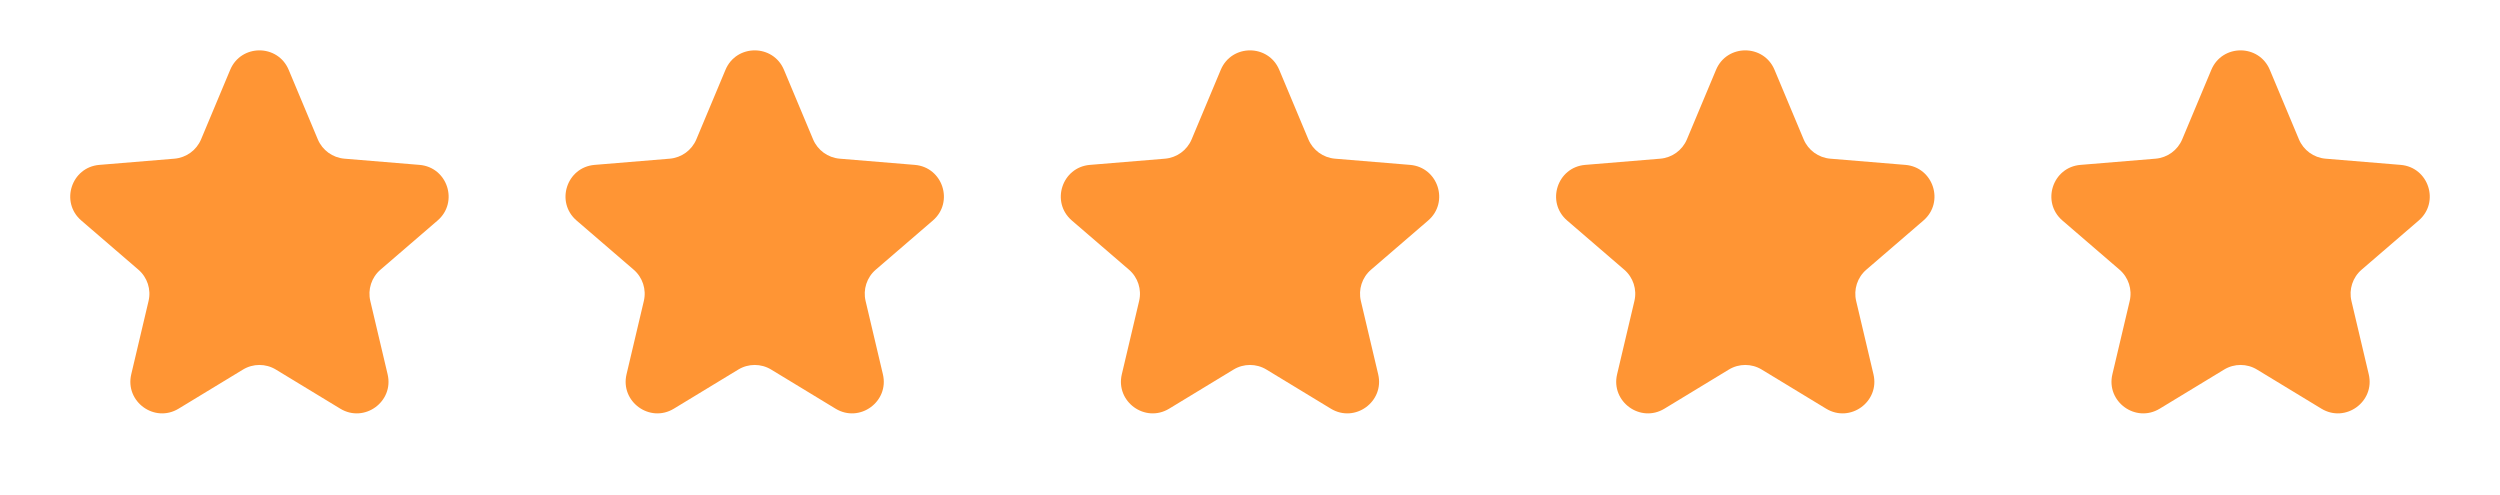
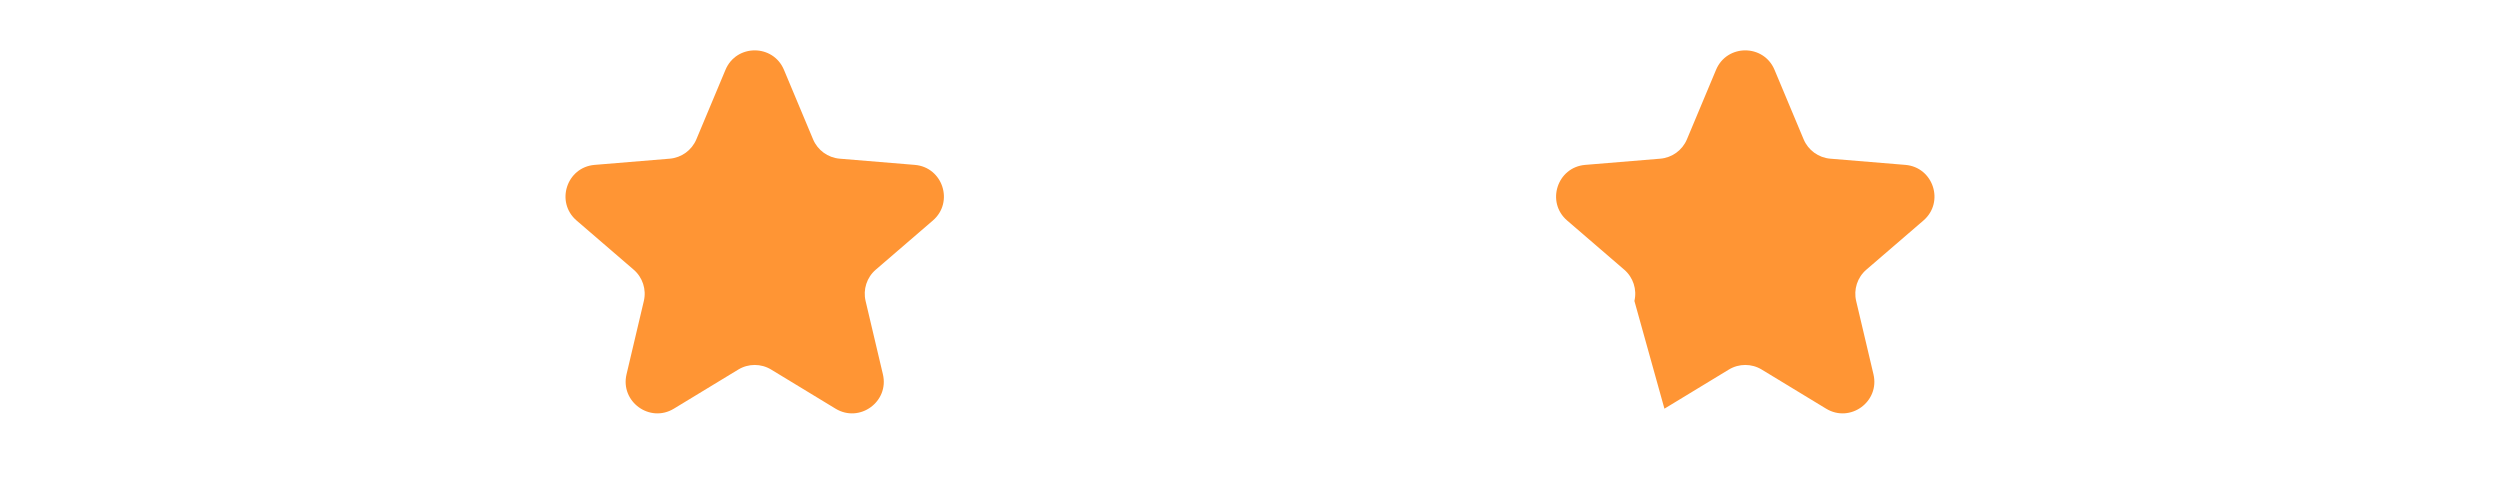
<svg xmlns="http://www.w3.org/2000/svg" width="106" height="21" viewBox="0 0 106 21" fill="none">
-   <path d="M9.76 2.961C10.221 1.861 11.779 1.861 12.24 2.961L13.474 5.907C13.668 6.37 14.103 6.686 14.604 6.728L17.787 6.991C18.976 7.089 19.457 8.572 18.553 9.35L16.133 11.434C15.752 11.761 15.586 12.273 15.701 12.761L16.435 15.87C16.709 17.031 15.447 17.947 14.428 17.328L11.698 15.67C11.269 15.409 10.731 15.409 10.302 15.67L7.572 17.328C6.553 17.947 5.291 17.031 5.565 15.87L6.299 12.761C6.414 12.273 6.248 11.761 5.867 11.434L3.447 9.35C2.543 8.572 3.025 7.089 4.213 6.991L7.396 6.728C7.897 6.686 8.332 6.37 8.526 5.907L9.76 2.961Z" fill="#FF9534" />
  <path d="M30.76 2.961C31.221 1.861 32.779 1.861 33.24 2.961L34.474 5.907C34.668 6.37 35.103 6.686 35.603 6.728L38.787 6.991C39.975 7.089 40.457 8.572 39.553 9.35L37.133 11.434C36.752 11.761 36.586 12.273 36.701 12.761L37.435 15.87C37.709 17.031 36.447 17.947 35.428 17.328L32.698 15.67C32.269 15.409 31.731 15.409 31.302 15.67L28.572 17.328C27.553 17.947 26.291 17.031 26.565 15.87L27.299 12.761C27.414 12.273 27.248 11.761 26.867 11.434L24.447 9.35C23.543 8.572 24.024 7.089 25.213 6.991L28.396 6.728C28.897 6.686 29.332 6.37 29.526 5.907L30.76 2.961Z" fill="#FF9534" />
-   <path d="M51.76 2.961C52.221 1.861 53.779 1.861 54.24 2.961L55.474 5.907C55.668 6.37 56.103 6.686 56.603 6.728L59.787 6.991C60.975 7.089 61.457 8.572 60.553 9.35L58.133 11.434C57.752 11.761 57.586 12.273 57.701 12.761L58.435 15.87C58.709 17.031 57.447 17.947 56.428 17.328L53.698 15.67C53.269 15.409 52.731 15.409 52.302 15.67L49.572 17.328C48.553 17.947 47.291 17.031 47.565 15.87L48.299 12.761C48.414 12.273 48.248 11.761 47.867 11.434L45.447 9.35C44.543 8.572 45.025 7.089 46.213 6.991L49.397 6.728C49.897 6.686 50.332 6.37 50.526 5.907L51.76 2.961Z" fill="#FF9534" />
-   <path d="M72.76 2.961C73.221 1.861 74.779 1.861 75.24 2.961L76.474 5.907C76.668 6.37 77.103 6.686 77.603 6.728L80.787 6.991C81.975 7.089 82.457 8.572 81.553 9.35L79.133 11.434C78.752 11.761 78.586 12.273 78.701 12.761L79.435 15.87C79.709 17.031 78.447 17.947 77.428 17.328L74.698 15.67C74.269 15.409 73.731 15.409 73.302 15.67L70.572 17.328C69.553 17.947 68.291 17.031 68.565 15.87L69.299 12.761C69.414 12.273 69.248 11.761 68.867 11.434L66.447 9.35C65.543 8.572 66.025 7.089 67.213 6.991L70.397 6.728C70.897 6.686 71.332 6.37 71.526 5.907L72.76 2.961Z" fill="#FF9534" />
-   <path d="M93.76 2.961C94.221 1.861 95.779 1.861 96.24 2.961L97.474 5.907C97.668 6.37 98.103 6.686 98.603 6.728L101.787 6.991C102.976 7.089 103.457 8.572 102.553 9.35L100.133 11.434C99.752 11.761 99.586 12.273 99.701 12.761L100.435 15.87C100.709 17.031 99.447 17.947 98.428 17.328L95.698 15.67C95.269 15.409 94.731 15.409 94.302 15.67L91.572 17.328C90.553 17.947 89.291 17.031 89.565 15.87L90.299 12.761C90.414 12.273 90.248 11.761 89.867 11.434L87.447 9.35C86.543 8.572 87.025 7.089 88.213 6.991L91.397 6.728C91.897 6.686 92.332 6.37 92.526 5.907L93.76 2.961Z" fill="#FF9534" />
+   <path d="M72.76 2.961C73.221 1.861 74.779 1.861 75.24 2.961L76.474 5.907C76.668 6.37 77.103 6.686 77.603 6.728L80.787 6.991C81.975 7.089 82.457 8.572 81.553 9.35L79.133 11.434C78.752 11.761 78.586 12.273 78.701 12.761L79.435 15.87C79.709 17.031 78.447 17.947 77.428 17.328L74.698 15.67C74.269 15.409 73.731 15.409 73.302 15.67L70.572 17.328L69.299 12.761C69.414 12.273 69.248 11.761 68.867 11.434L66.447 9.35C65.543 8.572 66.025 7.089 67.213 6.991L70.397 6.728C70.897 6.686 71.332 6.37 71.526 5.907L72.76 2.961Z" fill="#FF9534" />
</svg>